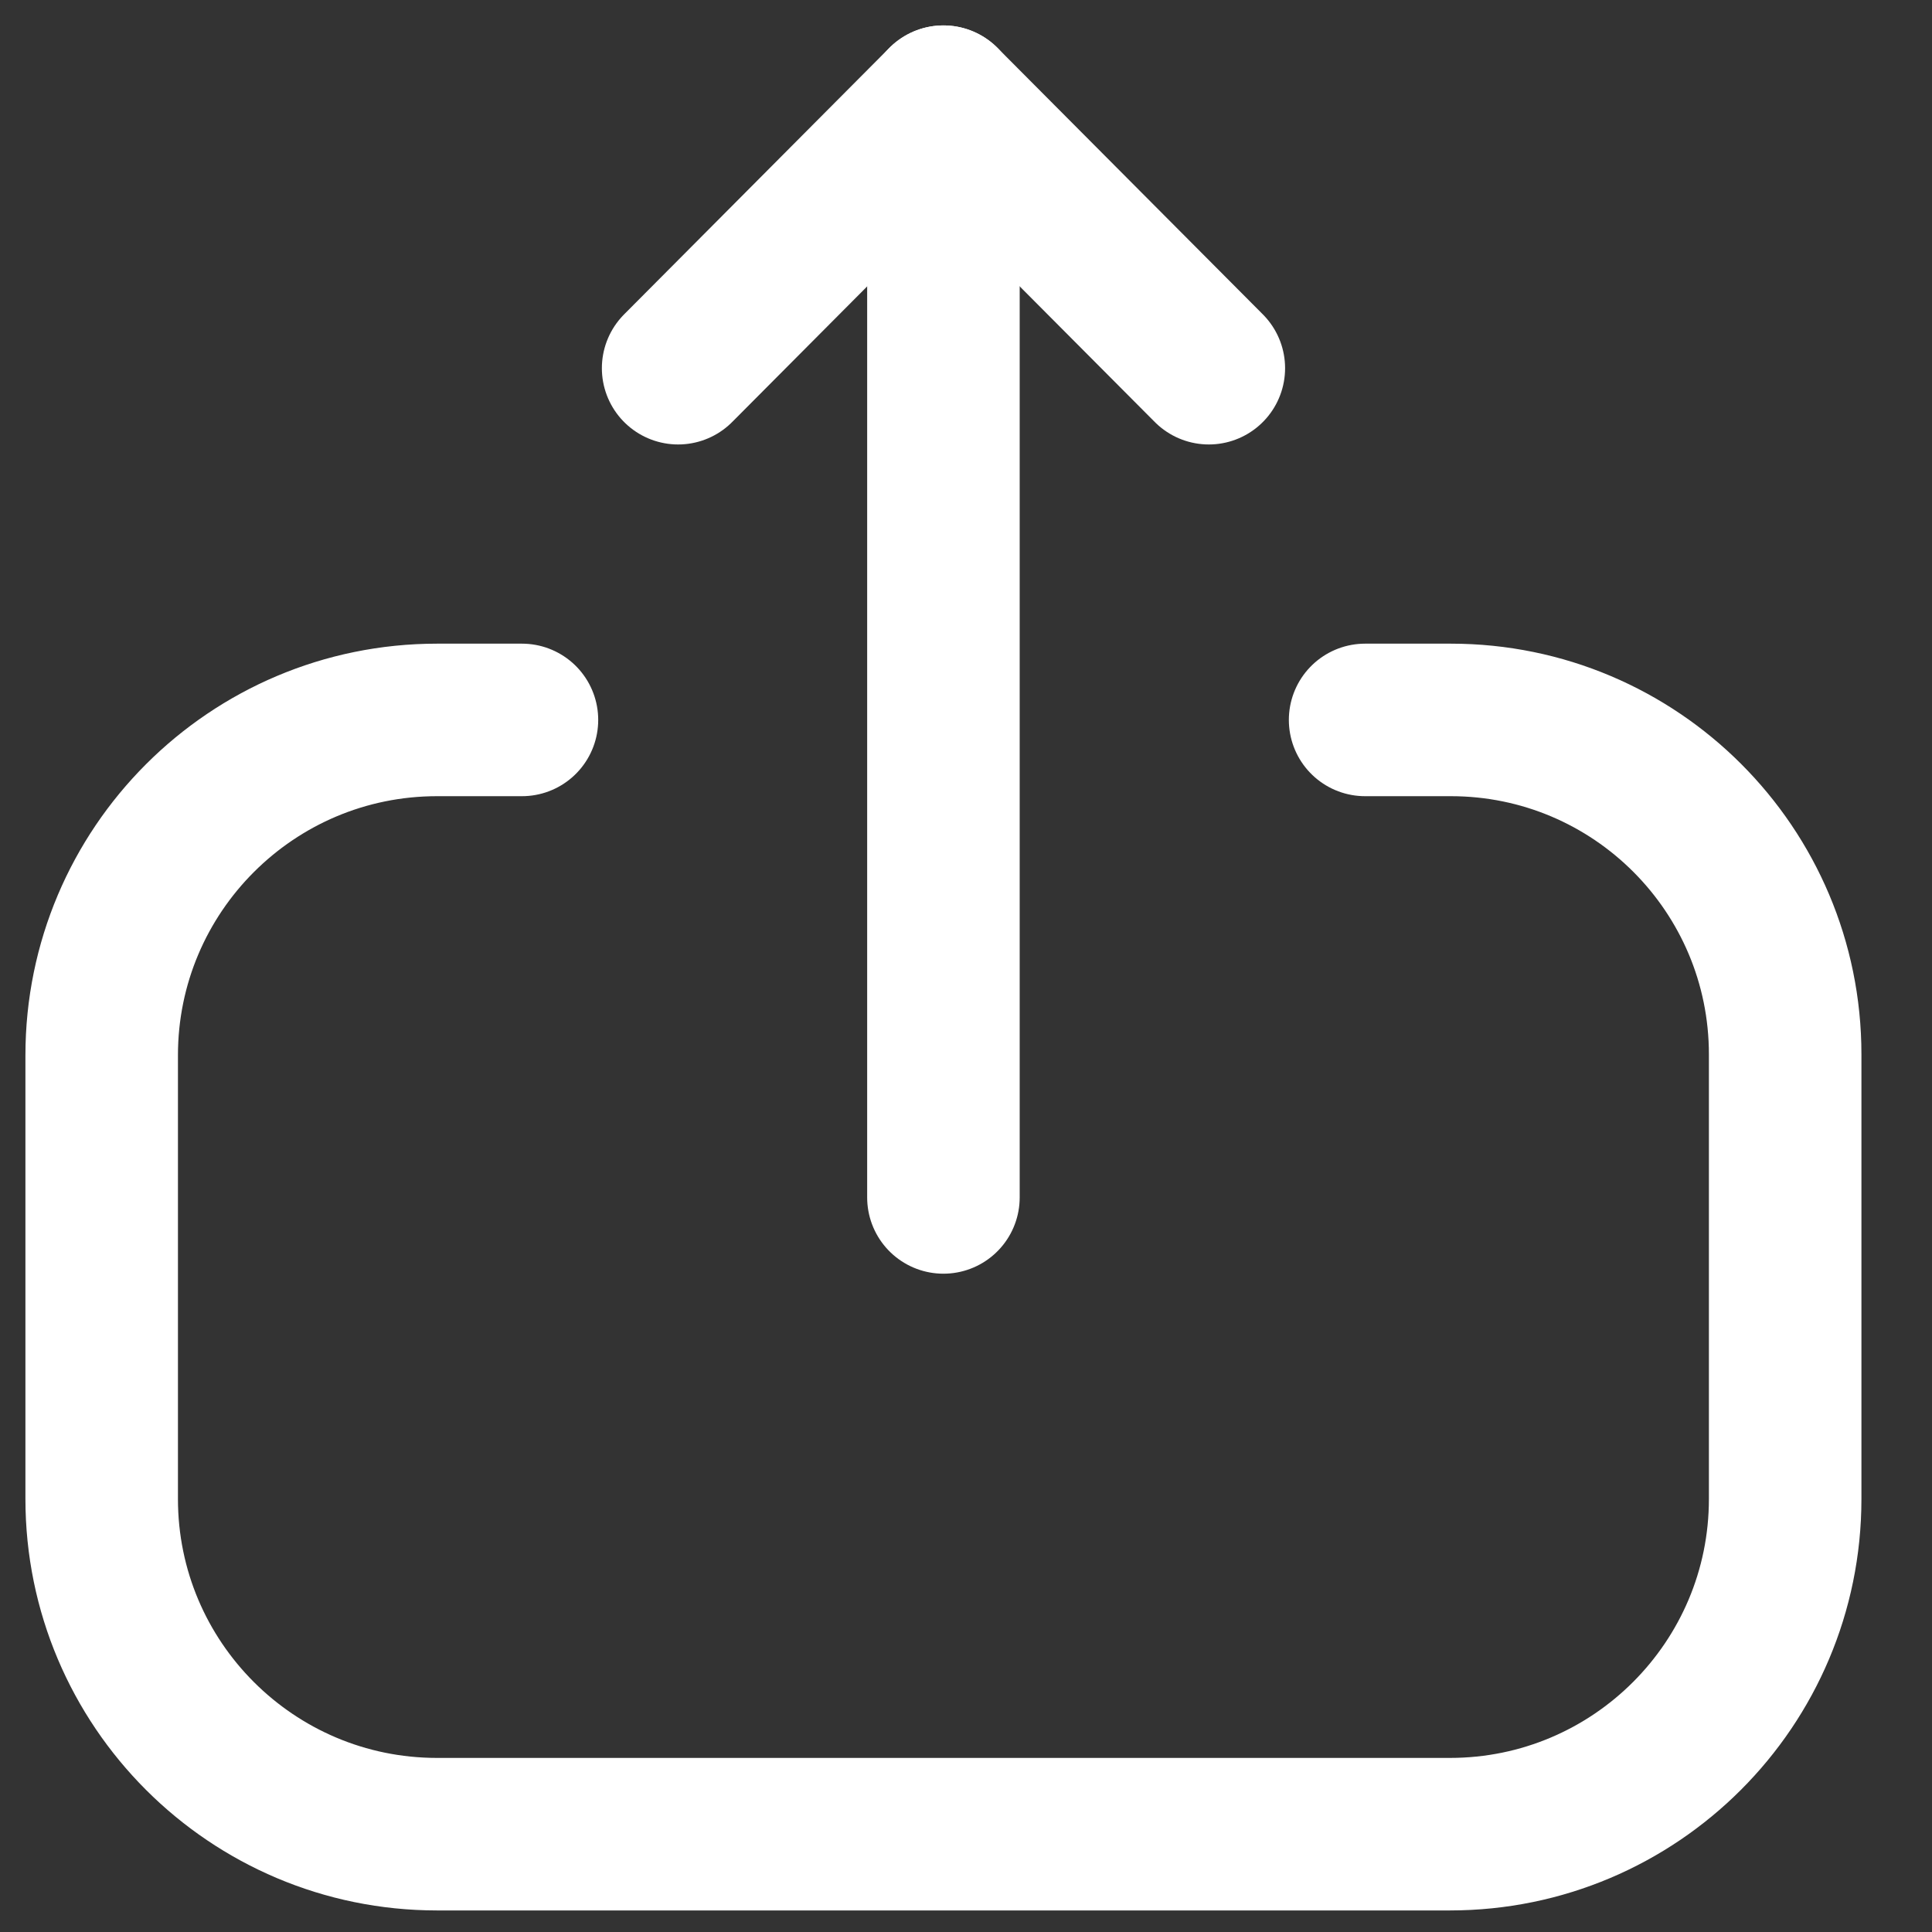
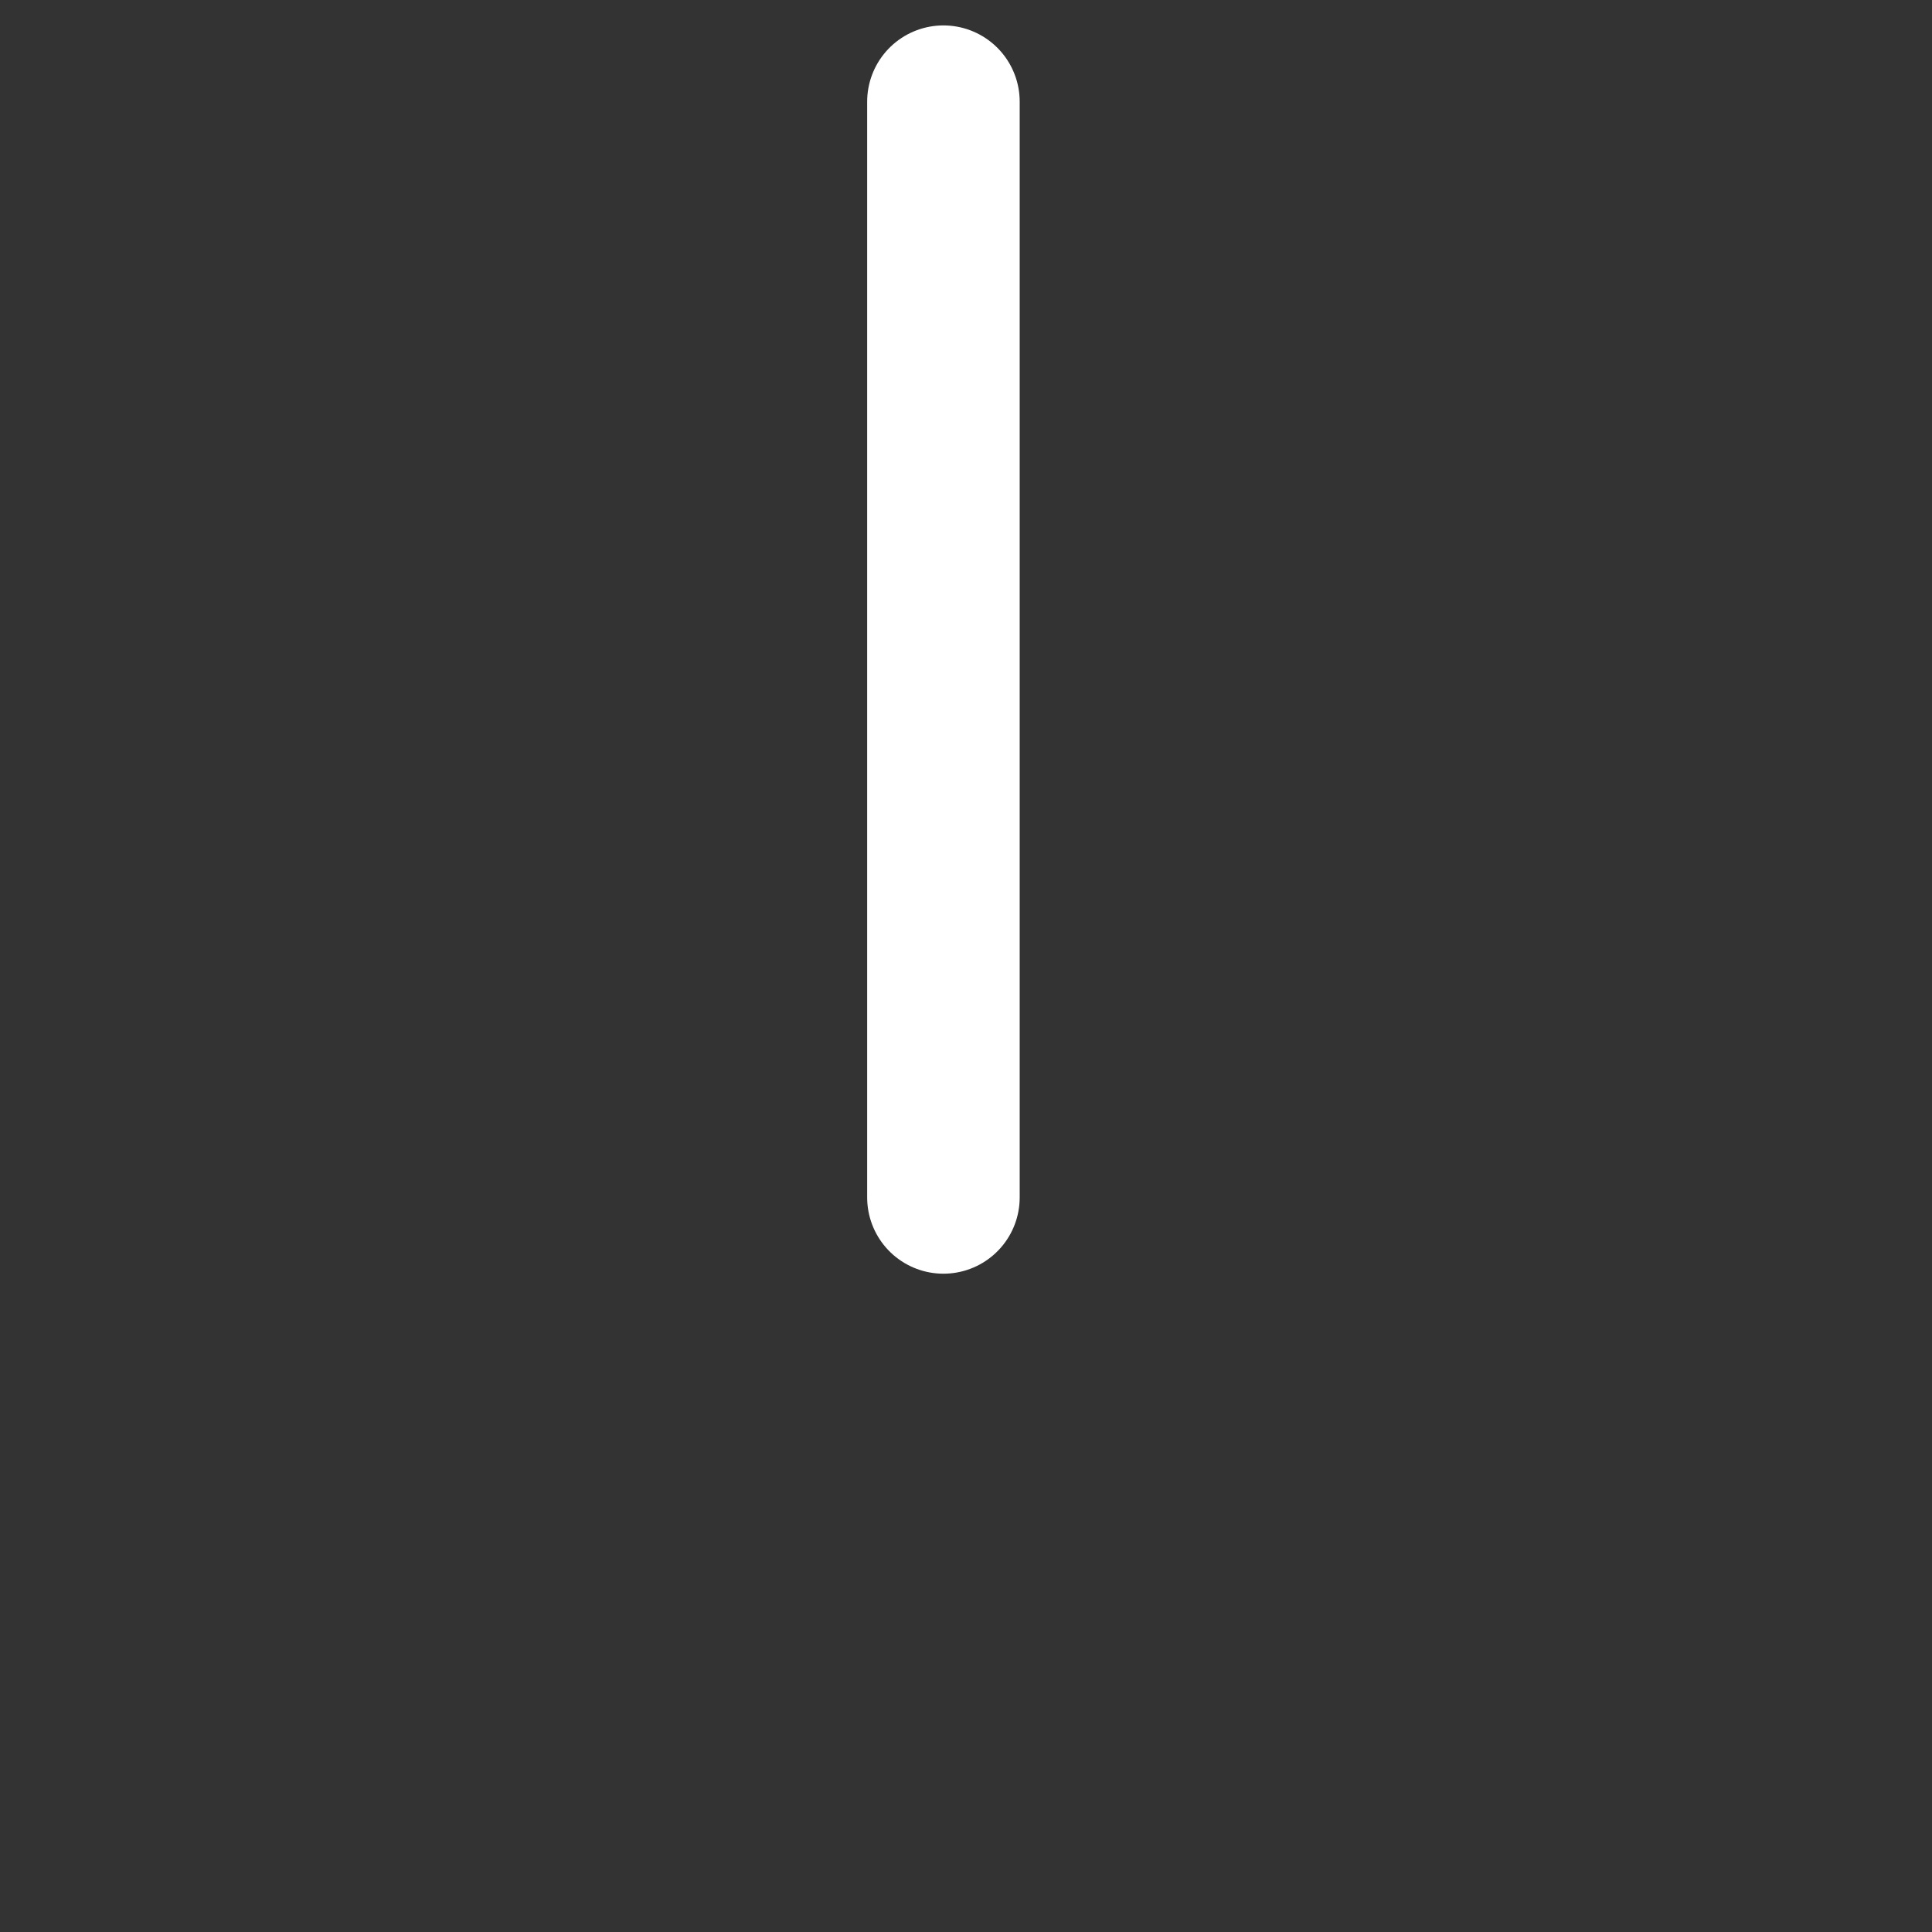
<svg xmlns="http://www.w3.org/2000/svg" width="19" height="19" viewBox="0 0 19 19" fill="none">
  <rect x="0" y="0" width="19" height="19" fill="#333333" stroke="none" />
-   <path d="M5.133 7.08H4.298C2.477 7.08 1 8.557 1 10.378L1 14.741C1 16.561 2.477 18.038 4.298 18.038H14.259C16.08 18.038 17.556 16.561 17.556 14.741V10.369C17.556 8.553 16.084 7.08 14.268 7.08H13.425" stroke="#FFFFFF" stroke-width="1.5" stroke-linecap="round" stroke-linejoin="round" />
  <path d="M9.278 1V11.776" stroke="#FFFFFF" stroke-width="1.5" stroke-linecap="round" stroke-linejoin="round" />
-   <path d="M6.669 3.621L9.278 1L11.888 3.621" stroke="#FFFFFF" stroke-width="1.5" stroke-linecap="round" stroke-linejoin="round" />
</svg>